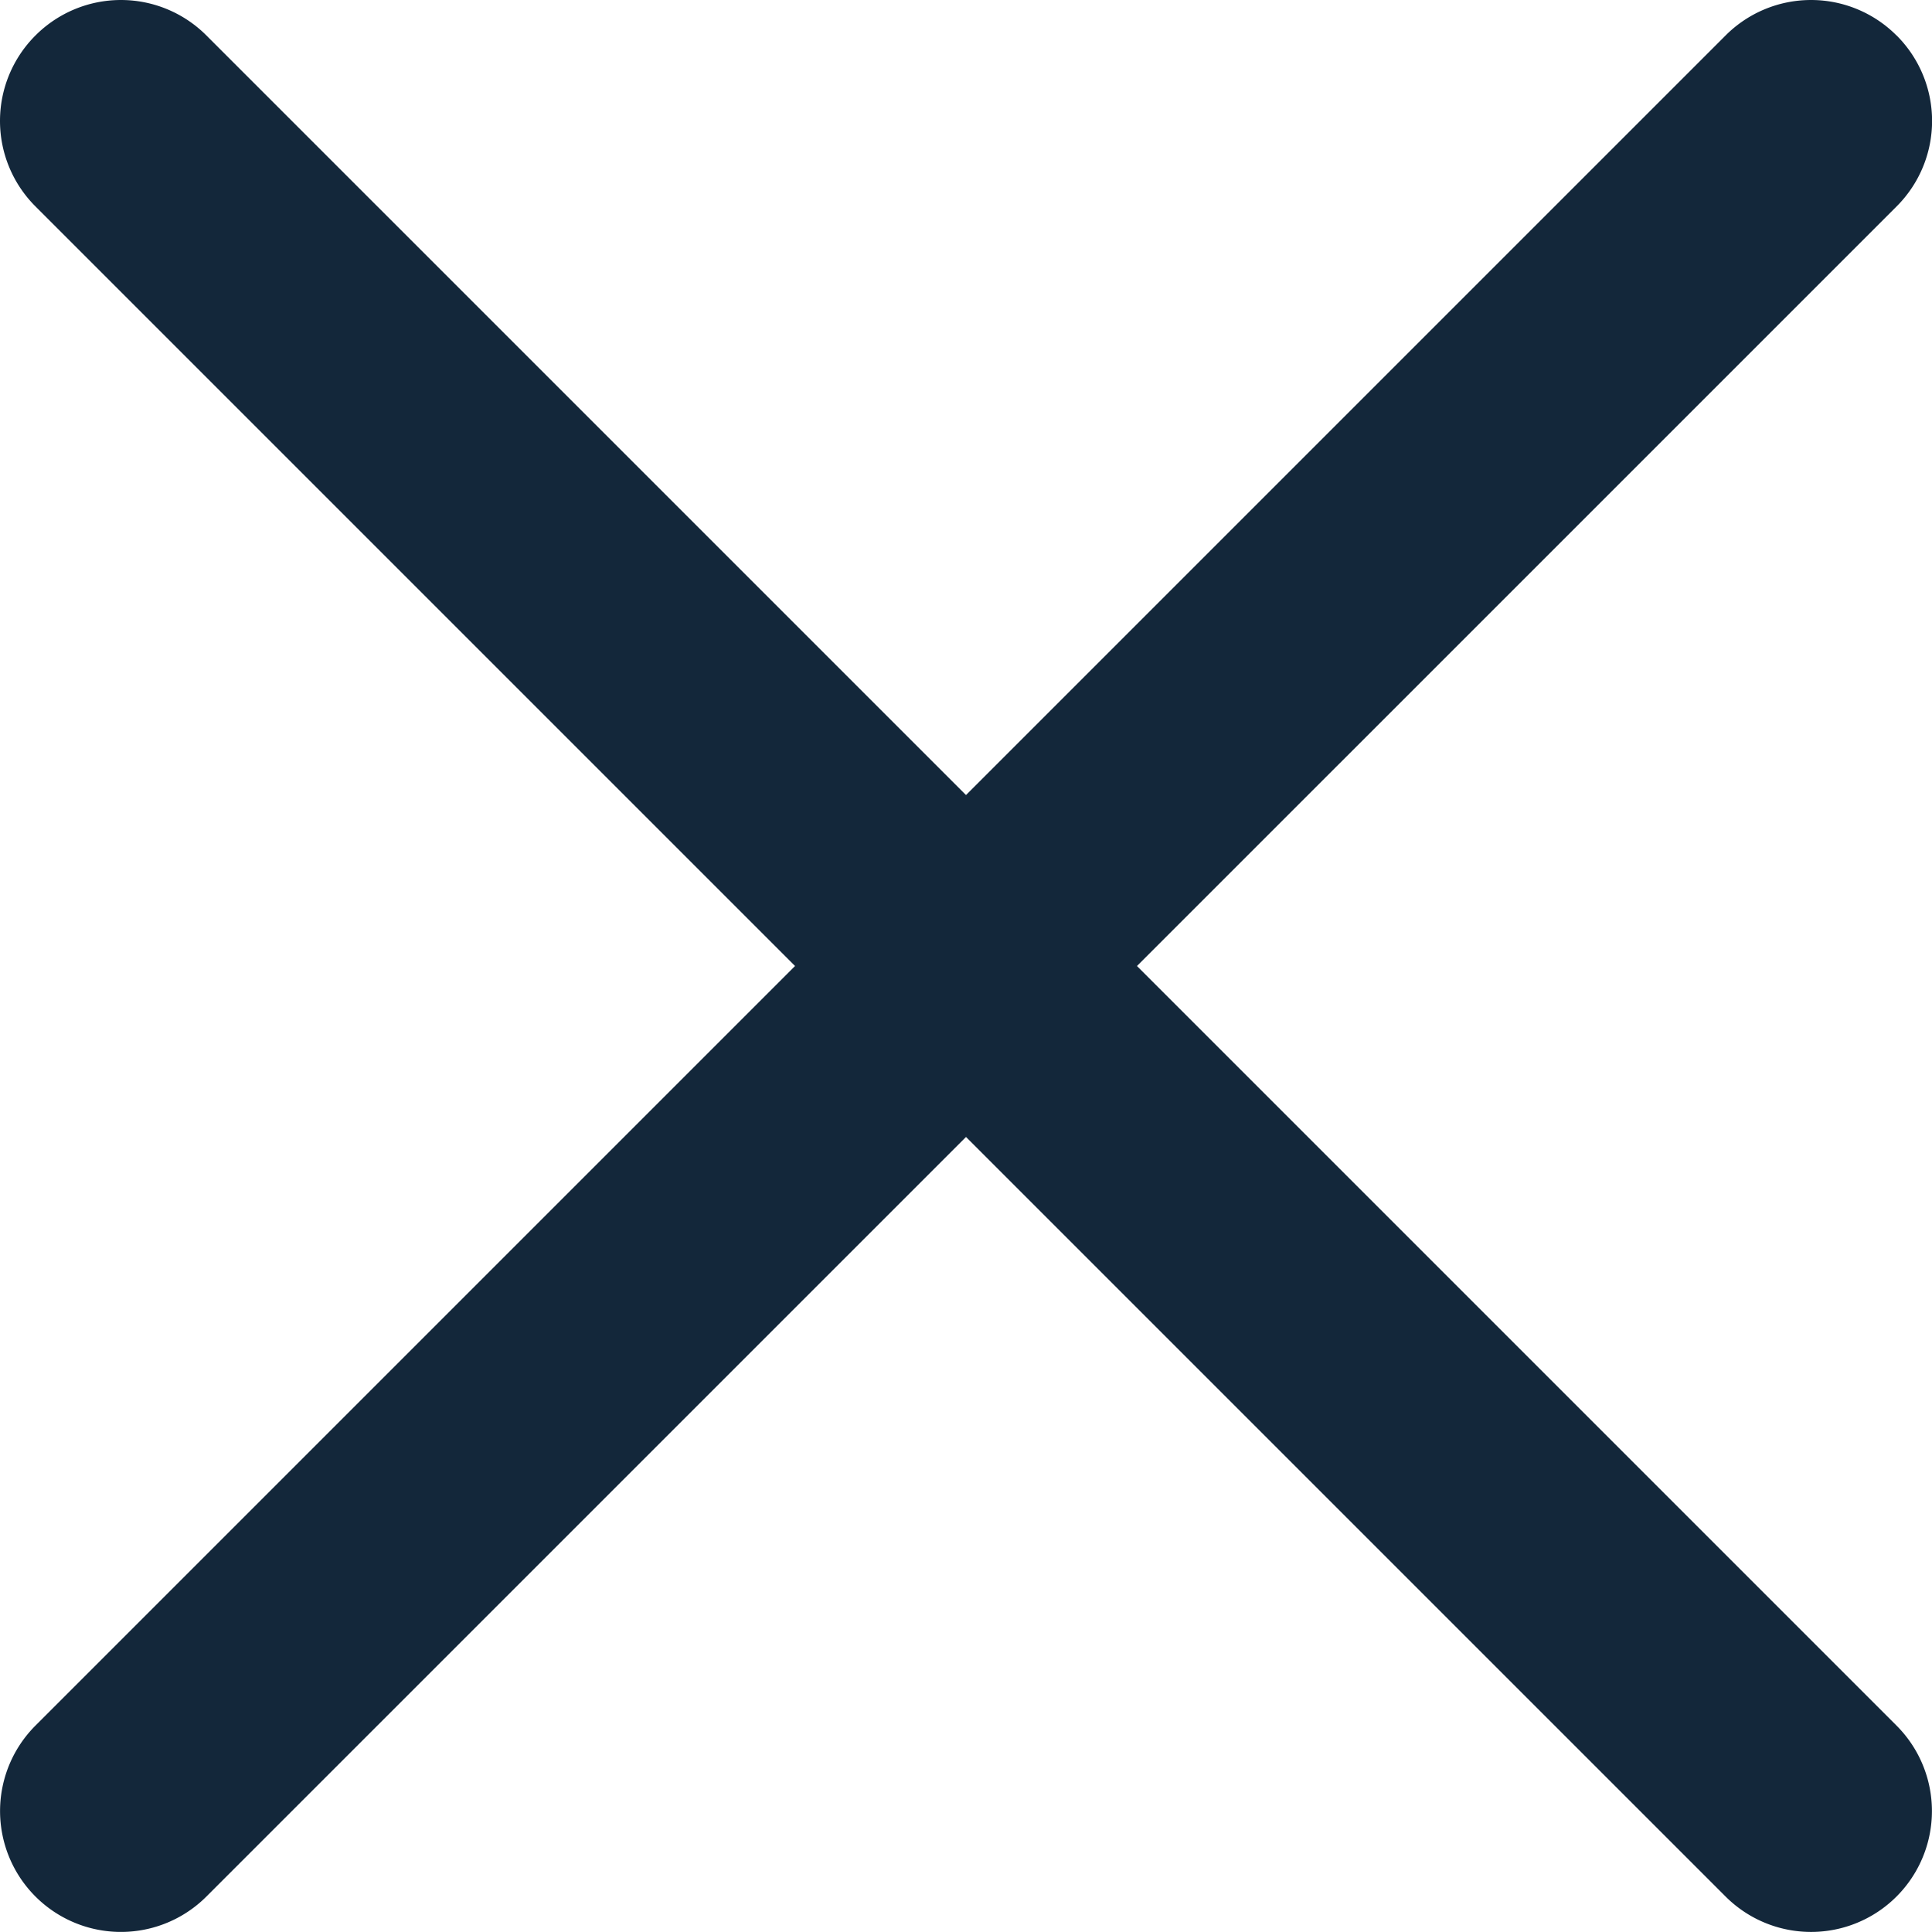
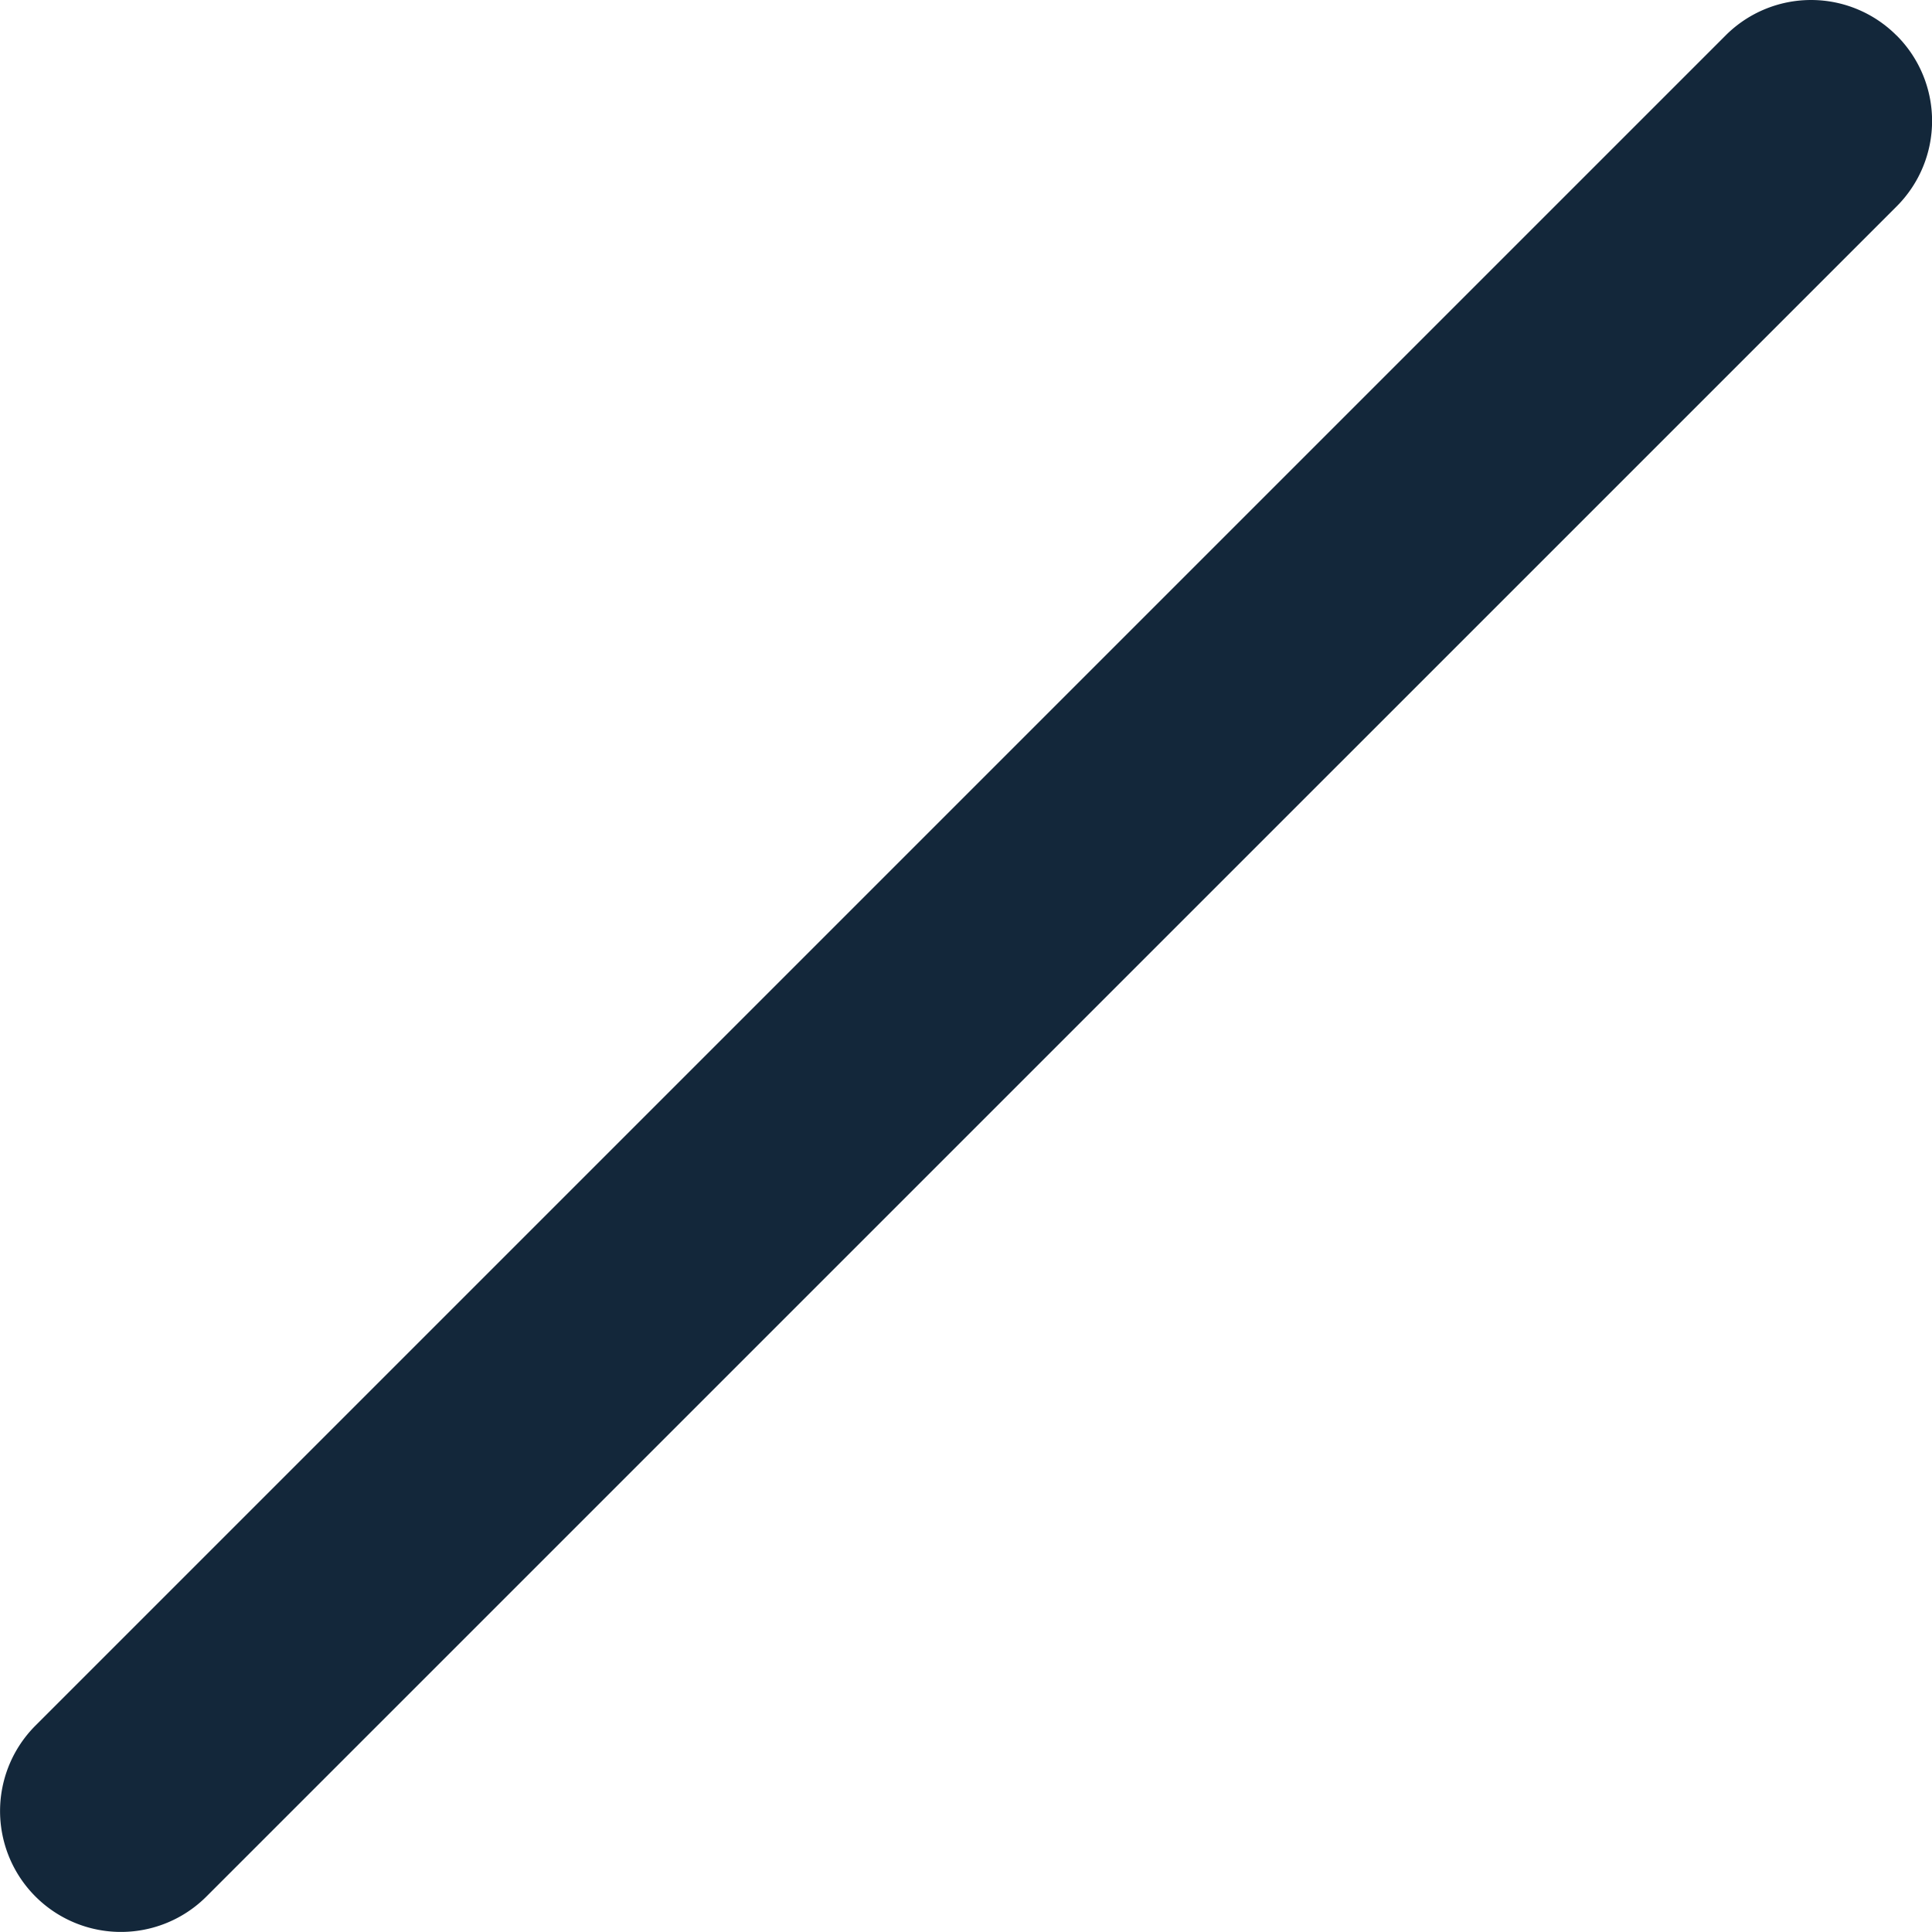
<svg xmlns="http://www.w3.org/2000/svg" width="25" height="24.999" viewBox="0 0 25 24.999">
  <g id="Close-cross" transform="translate(-3.999 -3.999)">
    <path id="Tracé_1" data-name="Tracé 1" d="M28.54,4.458a1.562,1.562,0,0,1,0,2.212L6.669,28.54a1.564,1.564,0,1,1-2.212-2.212l21.87-21.87a1.562,1.562,0,0,1,2.212,0Z" transform="translate(0.001 0)" fill="#13273a" fill-rule="evenodd" />
-     <path id="Tracé_2" data-name="Tracé 2" d="M4.458,4.458a1.562,1.562,0,0,0,0,2.212l21.87,21.87a1.564,1.564,0,0,0,2.212-2.212L6.67,4.458a1.562,1.562,0,0,0-2.212,0Z" transform="translate(0 0)" fill="#13273a" fill-rule="evenodd" />
  </g>
</svg>